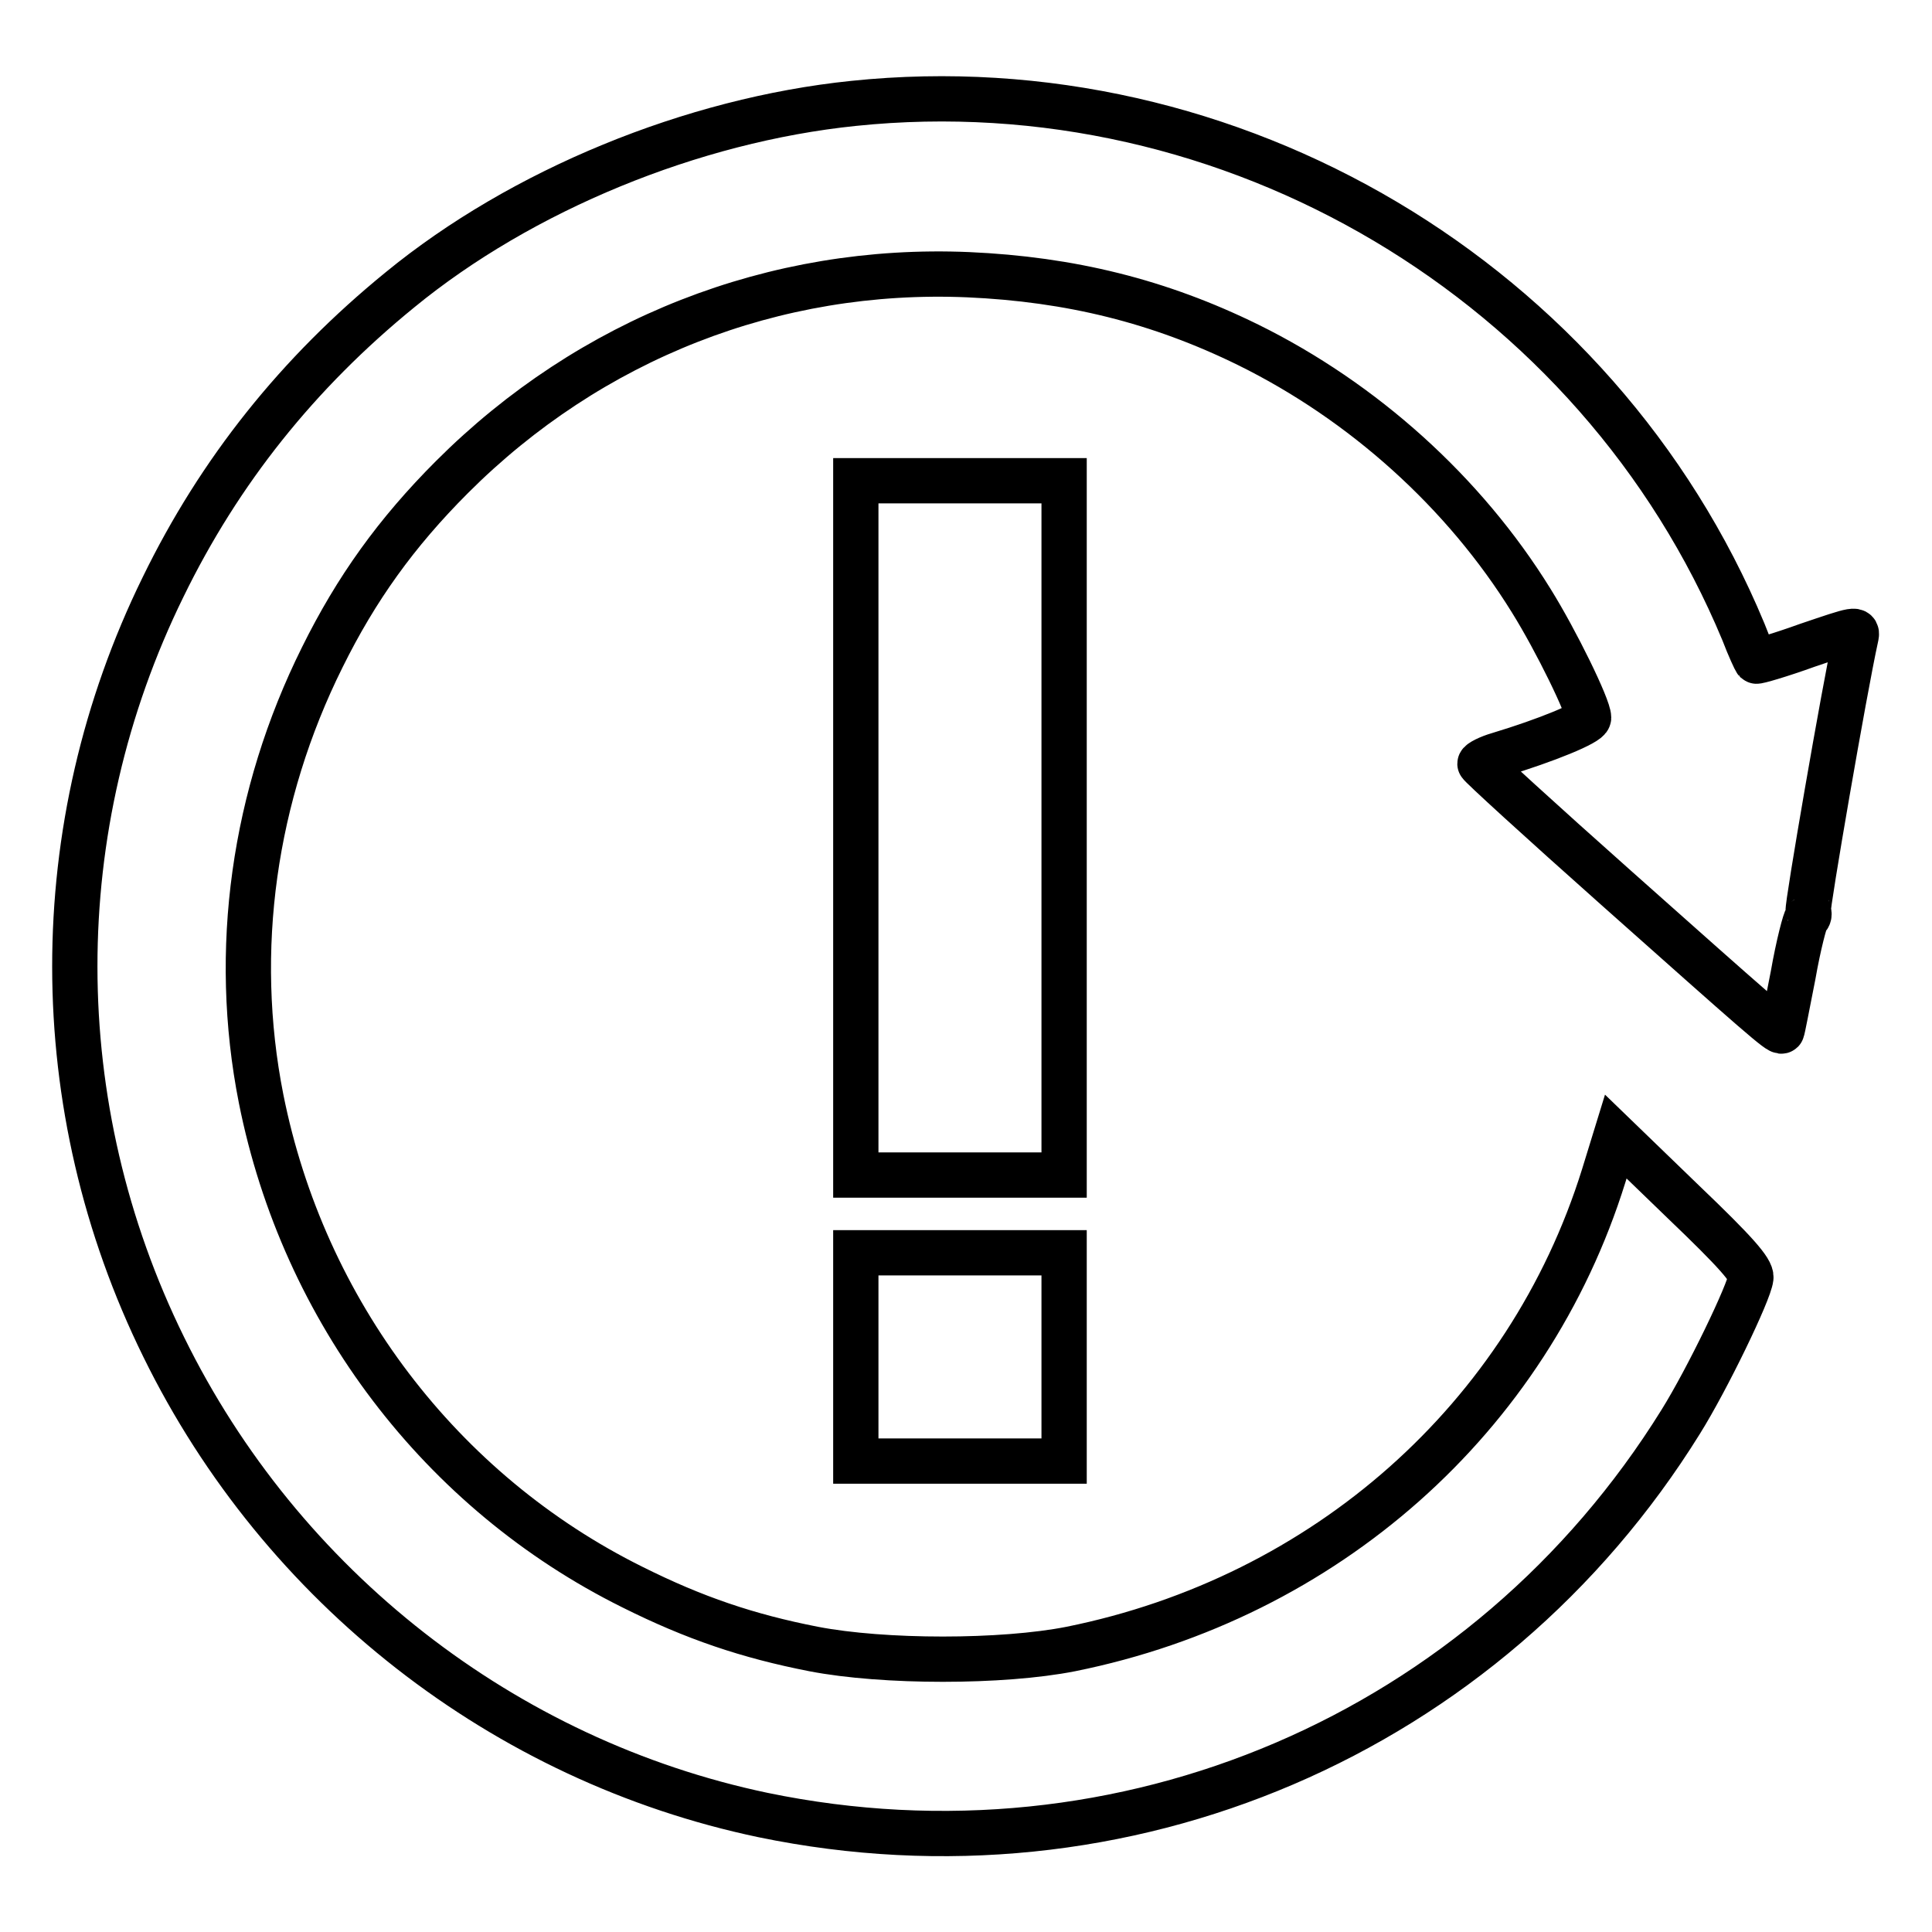
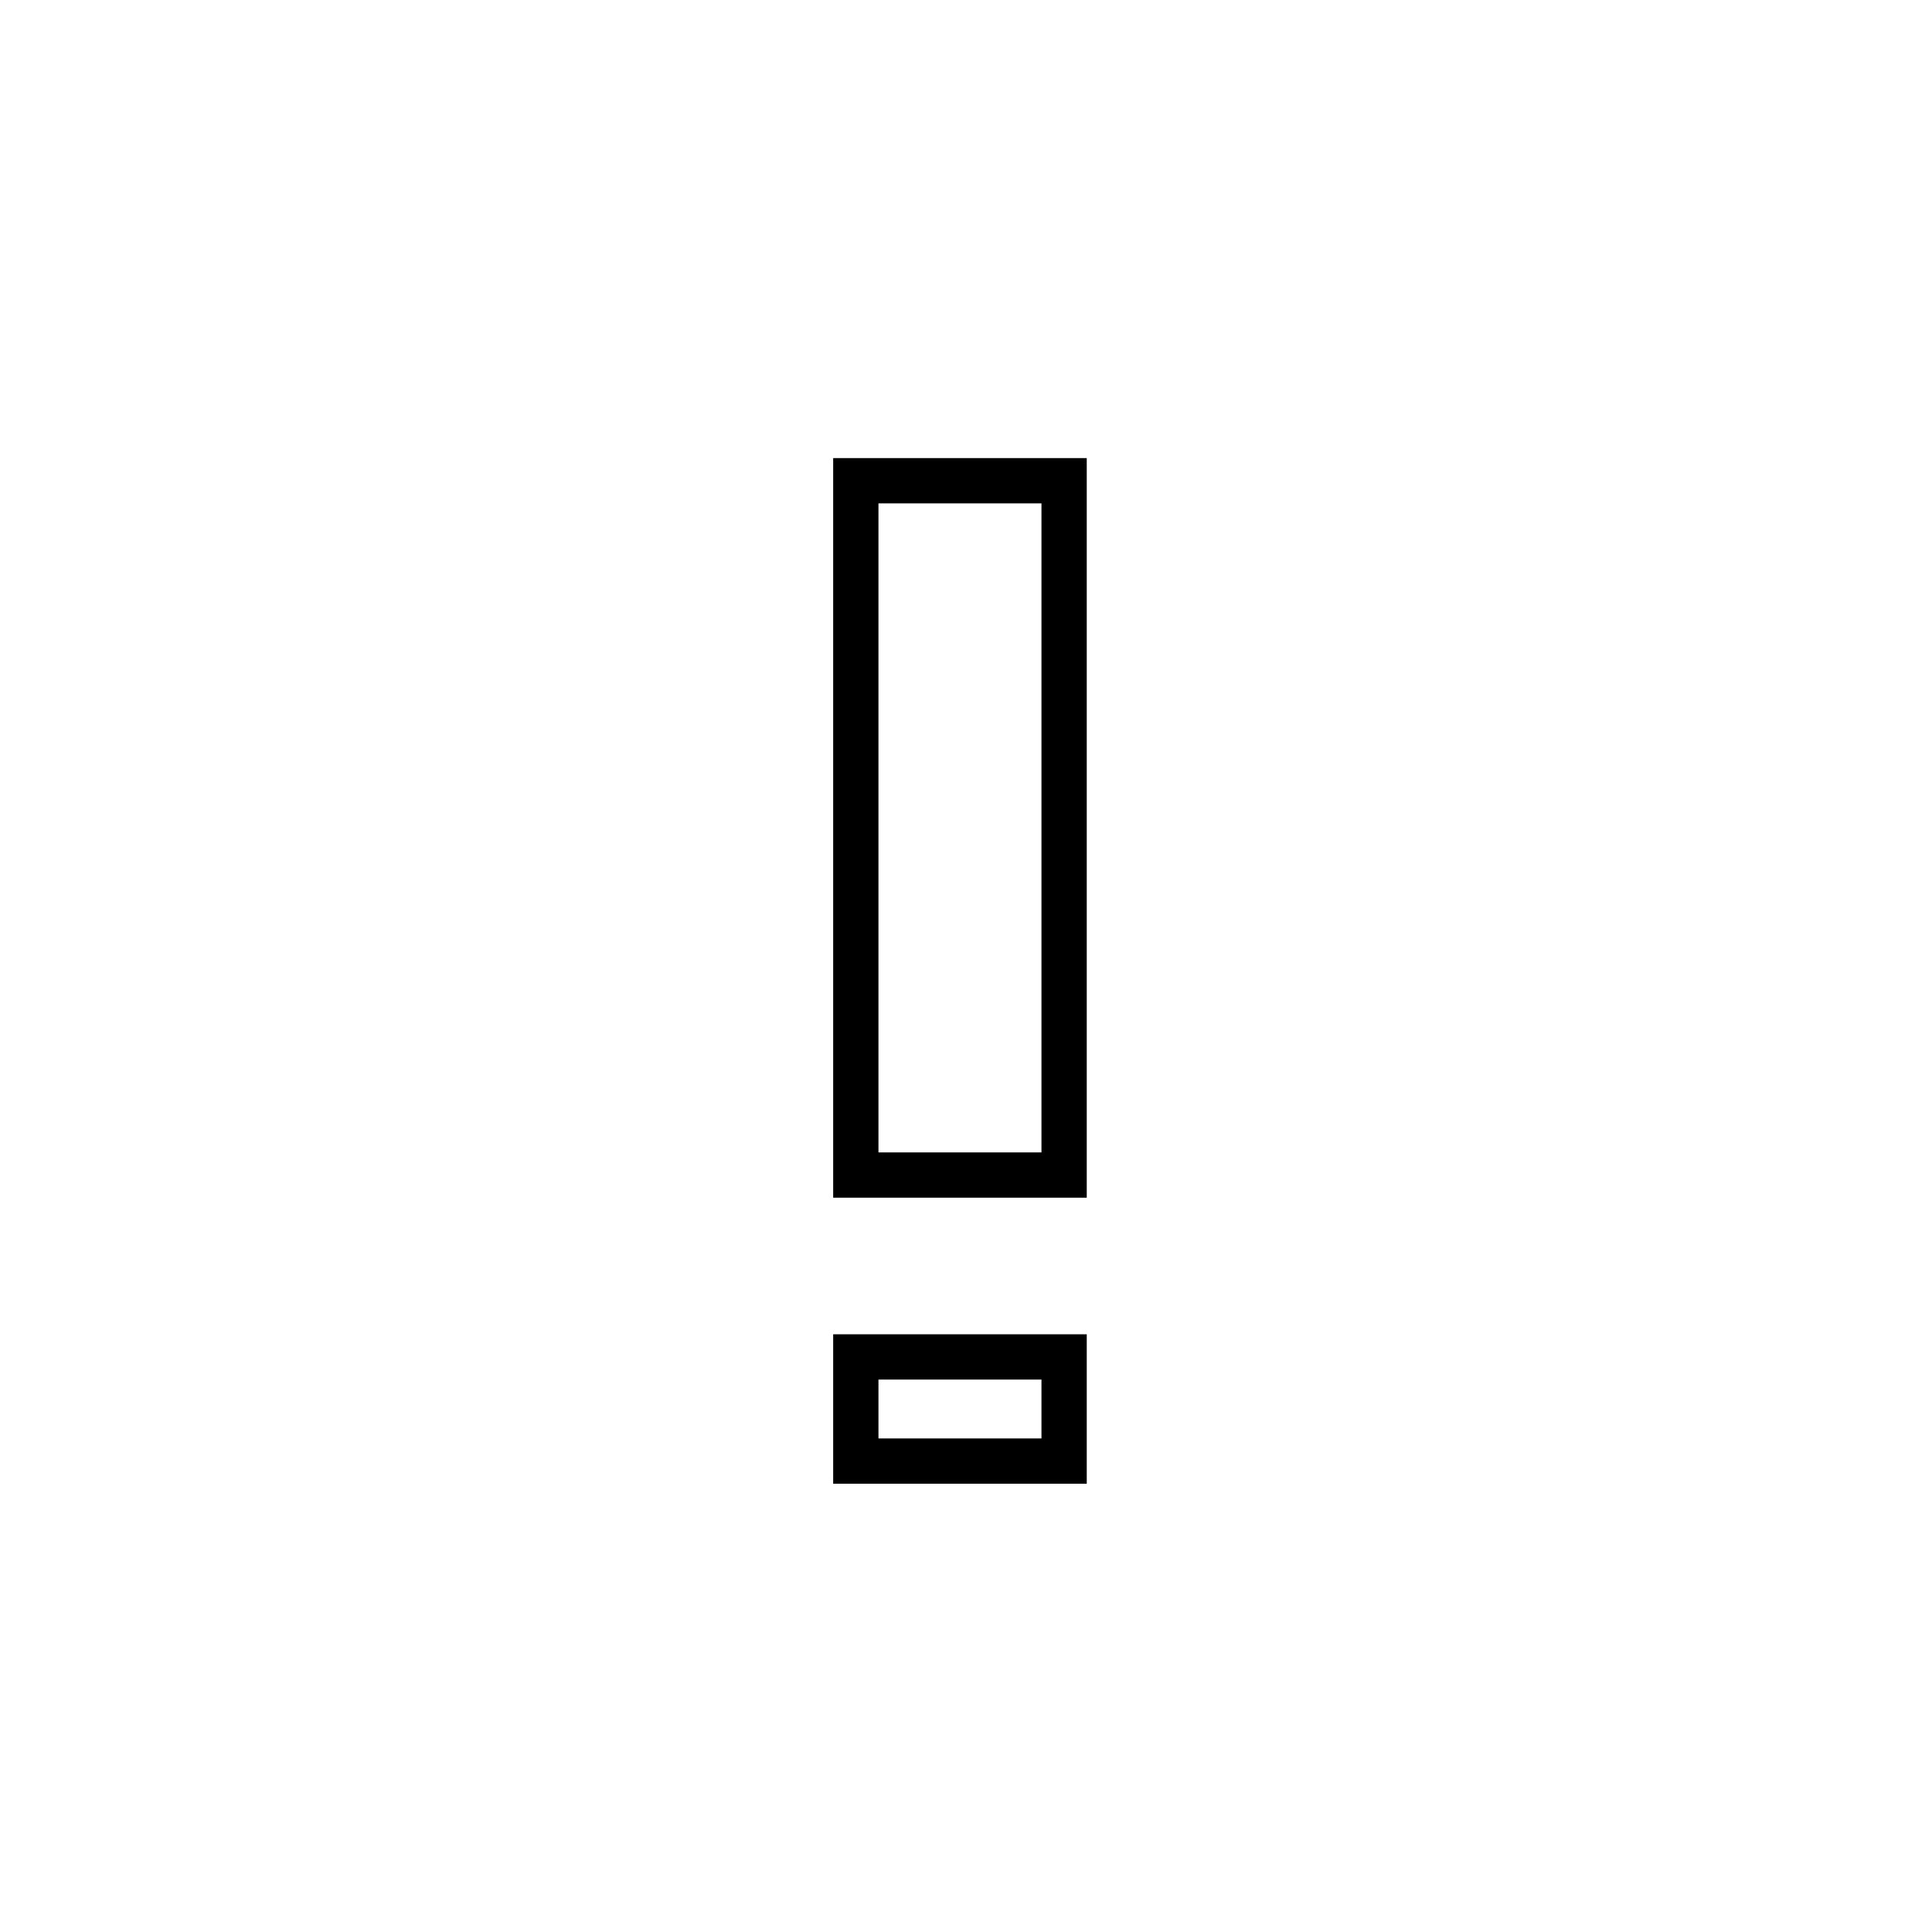
<svg xmlns="http://www.w3.org/2000/svg" version="1.1" x="0px" y="0px" viewBox="0 0 256 256" enable-background="new 0 0 256 256" xml:space="preserve">
  <g>
    <g>
      <g>
-         <path stroke-width="6" fill-opacity="0" stroke="#000000" d="M113.1,13.7c-21.4,2.2-44,11.5-60.1,24.7c-13.5,11-23.9,24-31.4,39.4c-15.6,31.8-15.6,68.8,0.1,100.7c15.6,31.8,45.1,54.8,79.4,62c47.8,9.9,95.9-10.7,121.6-52.1c3.5-5.6,9.1-17.2,9.3-19.1c0.1-1-2-3.4-8.9-10l-9-8.7l-1.6,5.2c-10,32.1-36.9,55.9-70.6,62.7c-9.1,1.8-24.8,1.8-34.1,0c-8.7-1.7-15.8-4.1-24-8.2c-25.4-12.6-43.6-36.6-49.2-64.7c-3.9-19.7-1-40.2,8.1-58.5c4.5-9.1,9.8-16.5,17.2-23.9c18.3-18.3,42.7-27.9,68.4-26.8c13.5,0.6,25.3,3.5,37.1,9.3c15.2,7.5,28.6,19.5,37.5,33.9c3.3,5.3,7.6,14.1,7.6,15.5c0,0.7-5.6,3-11.9,4.9c-1.4,0.4-2.5,1-2.5,1.2c0,0.2,8.1,7.6,18,16.4c19,16.9,21.7,19.3,22,19c0.1-0.1,0.7-3.4,1.5-7.4c0.7-4,1.6-7.4,1.8-7.5c0.3-0.2,0.4-0.6,0.2-1c-0.2-0.4,4.8-29.4,6.3-36.2c0.3-1.3,0.1-1.2-6.4,1c-3.6,1.3-6.7,2.2-6.8,2.1c-0.1-0.1-0.9-1.8-1.7-3.9C211.7,37.3,163.2,8.5,113.1,13.7z" />
        <path stroke-width="6" fill-opacity="0" stroke="#000000" d="M113.4,109.7v46h13.8H141v-46v-46h-13.8h-13.8V109.7z" />
-         <path stroke-width="6" fill-opacity="0" stroke="#000000" d="M113.4,179.8v13.8h13.8H141v-13.8V166h-13.8h-13.8V179.8z" />
+         <path stroke-width="6" fill-opacity="0" stroke="#000000" d="M113.4,179.8v13.8h13.8H141v-13.8h-13.8h-13.8V179.8z" />
      </g>
    </g>
  </g>
</svg>